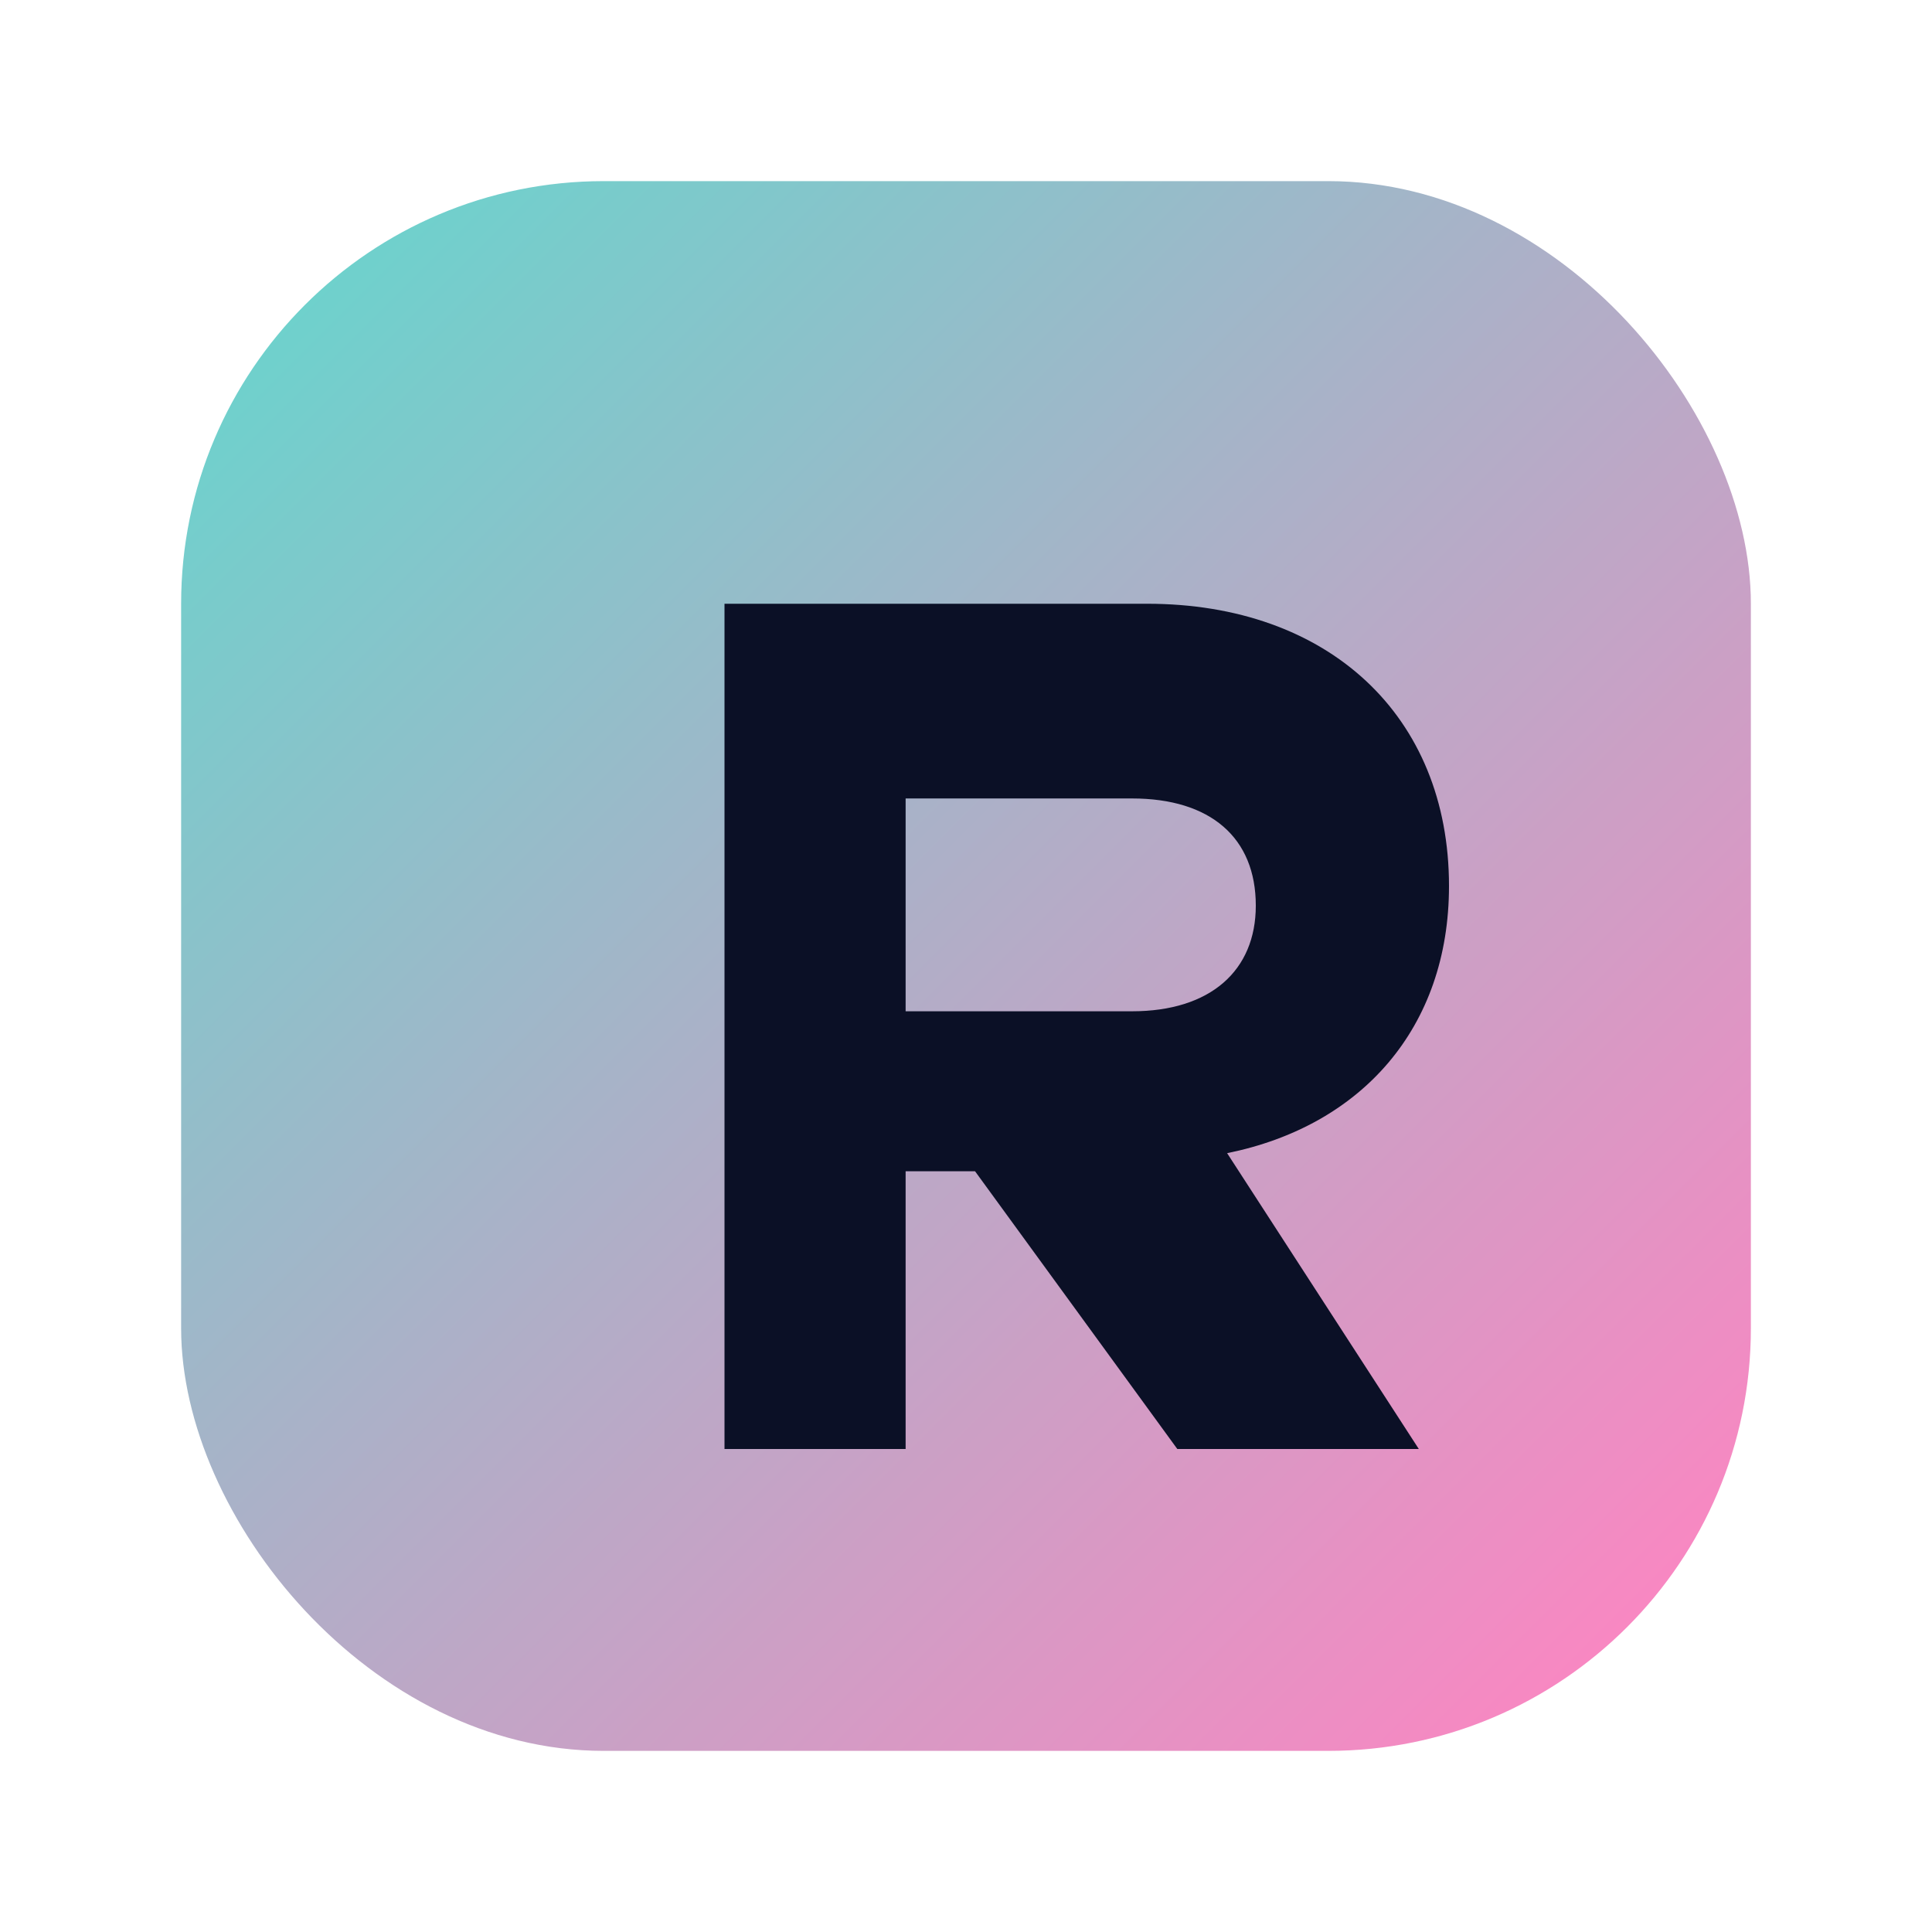
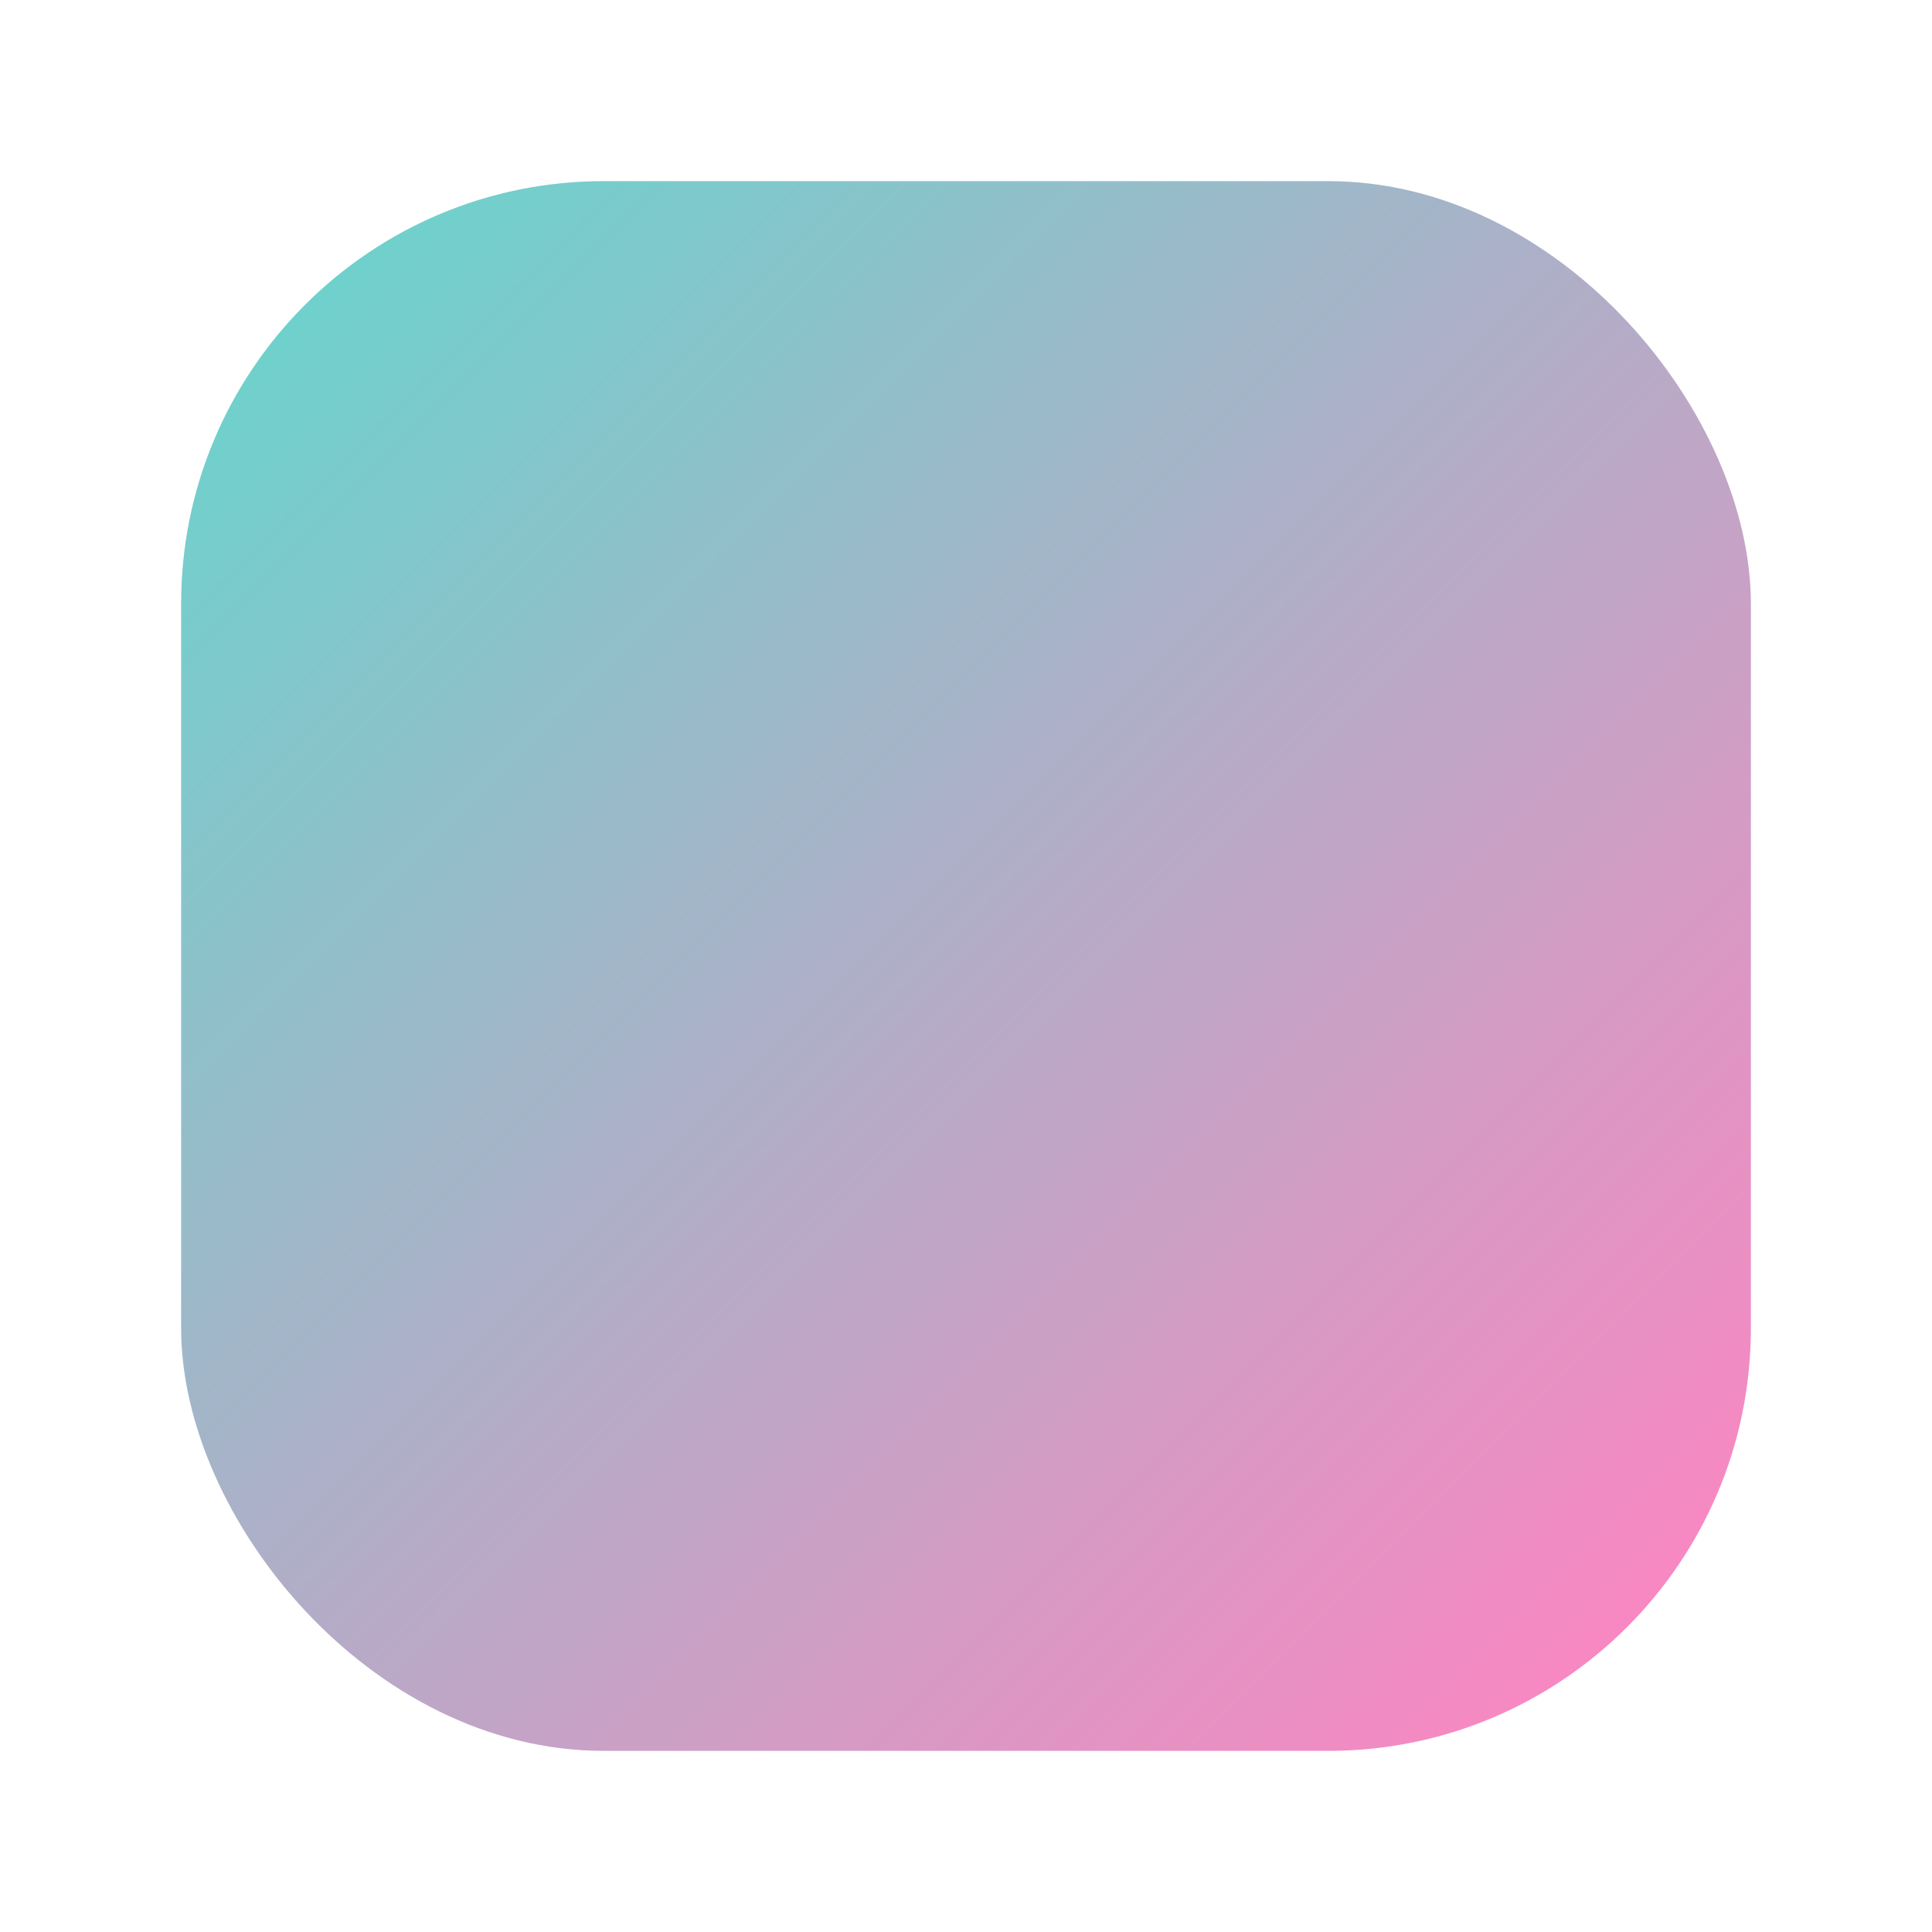
<svg xmlns="http://www.w3.org/2000/svg" width="128" height="128" viewBox="0 0 128 128" fill="none">
  <defs>
    <linearGradient id="rgGradient" x1="16" y1="16" x2="112" y2="112" gradientUnits="userSpaceOnUse">
      <stop stop-color="#4ecdc4" />
      <stop offset="1" stop-color="#ff6fb7" />
    </linearGradient>
  </defs>
  <rect x="12" y="12" width="104" height="104" rx="28" fill="url(#rgGradient)" opacity="0.85" />
-   <path d="M48 40h28c12 0 20 7.4 20 18.7 0 9.4-5.8 15.9-14.7 17.7L94 96H78L64.6 77.6H60V96H48V40Zm27 27c5.2 0 8.2-2.7 8.2-7 0-4.5-3-7.1-8.2-7.1H60v14.1H75Z" fill="#0b1026" />
</svg>